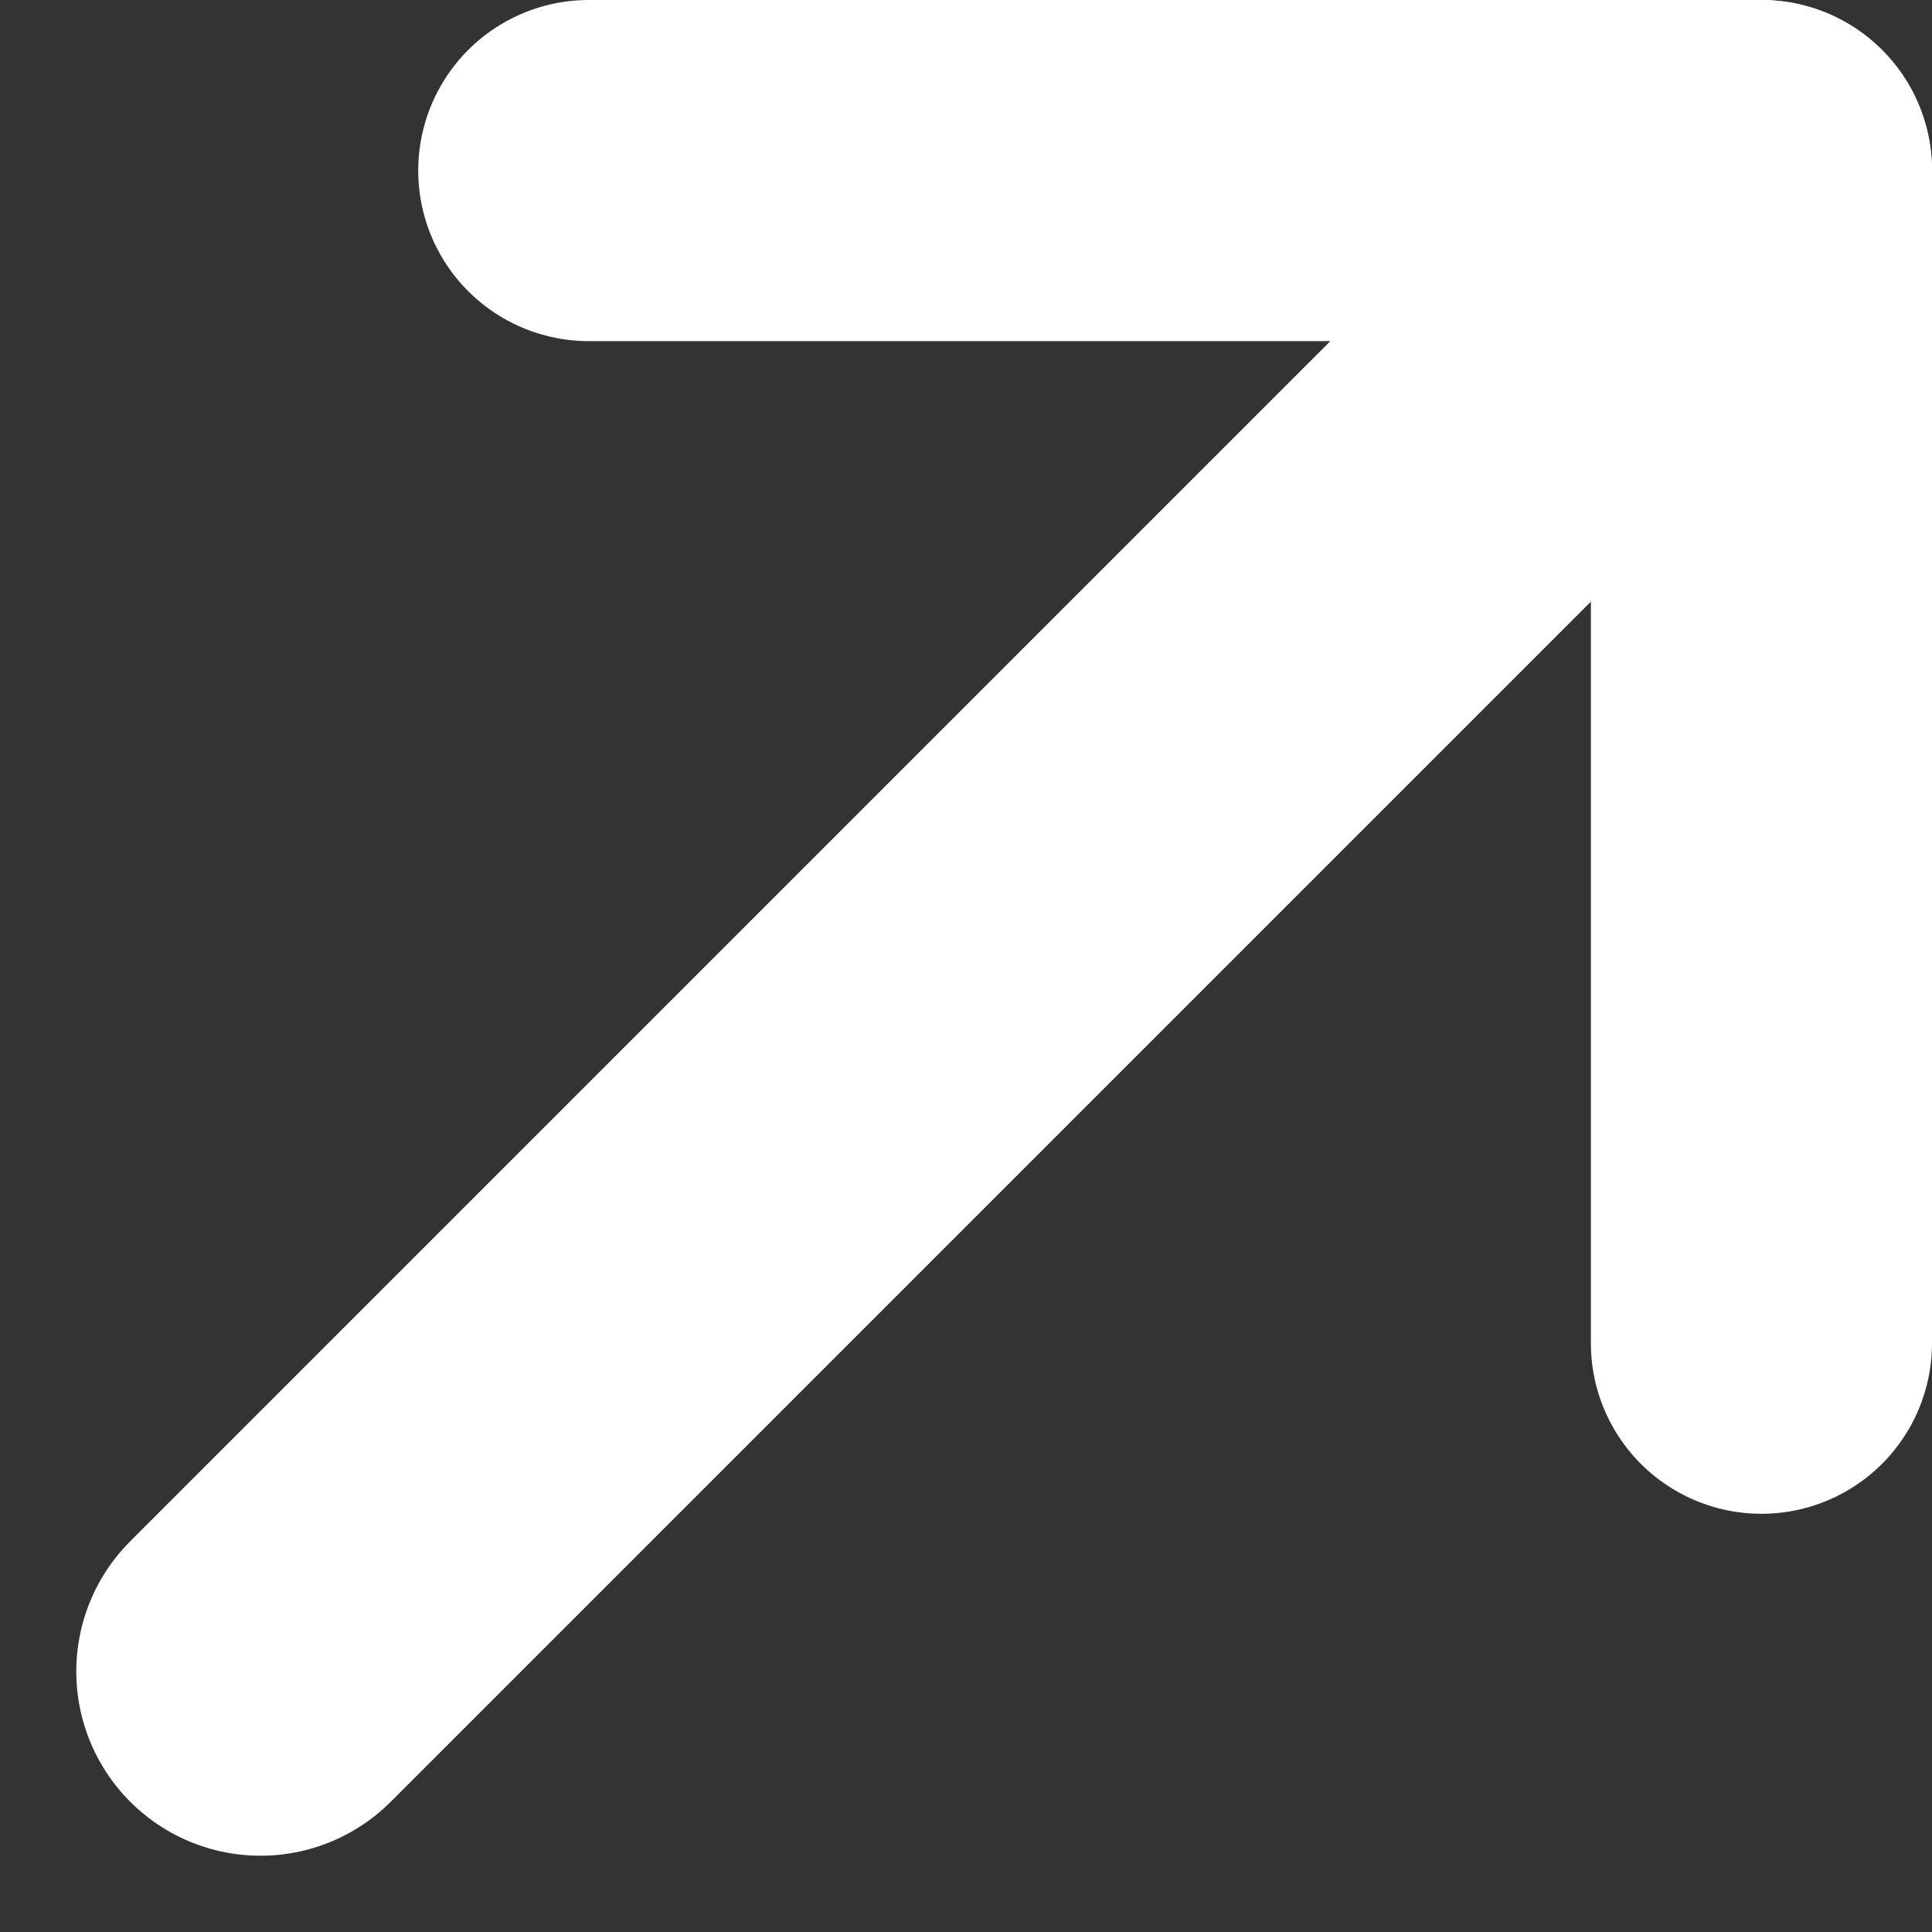
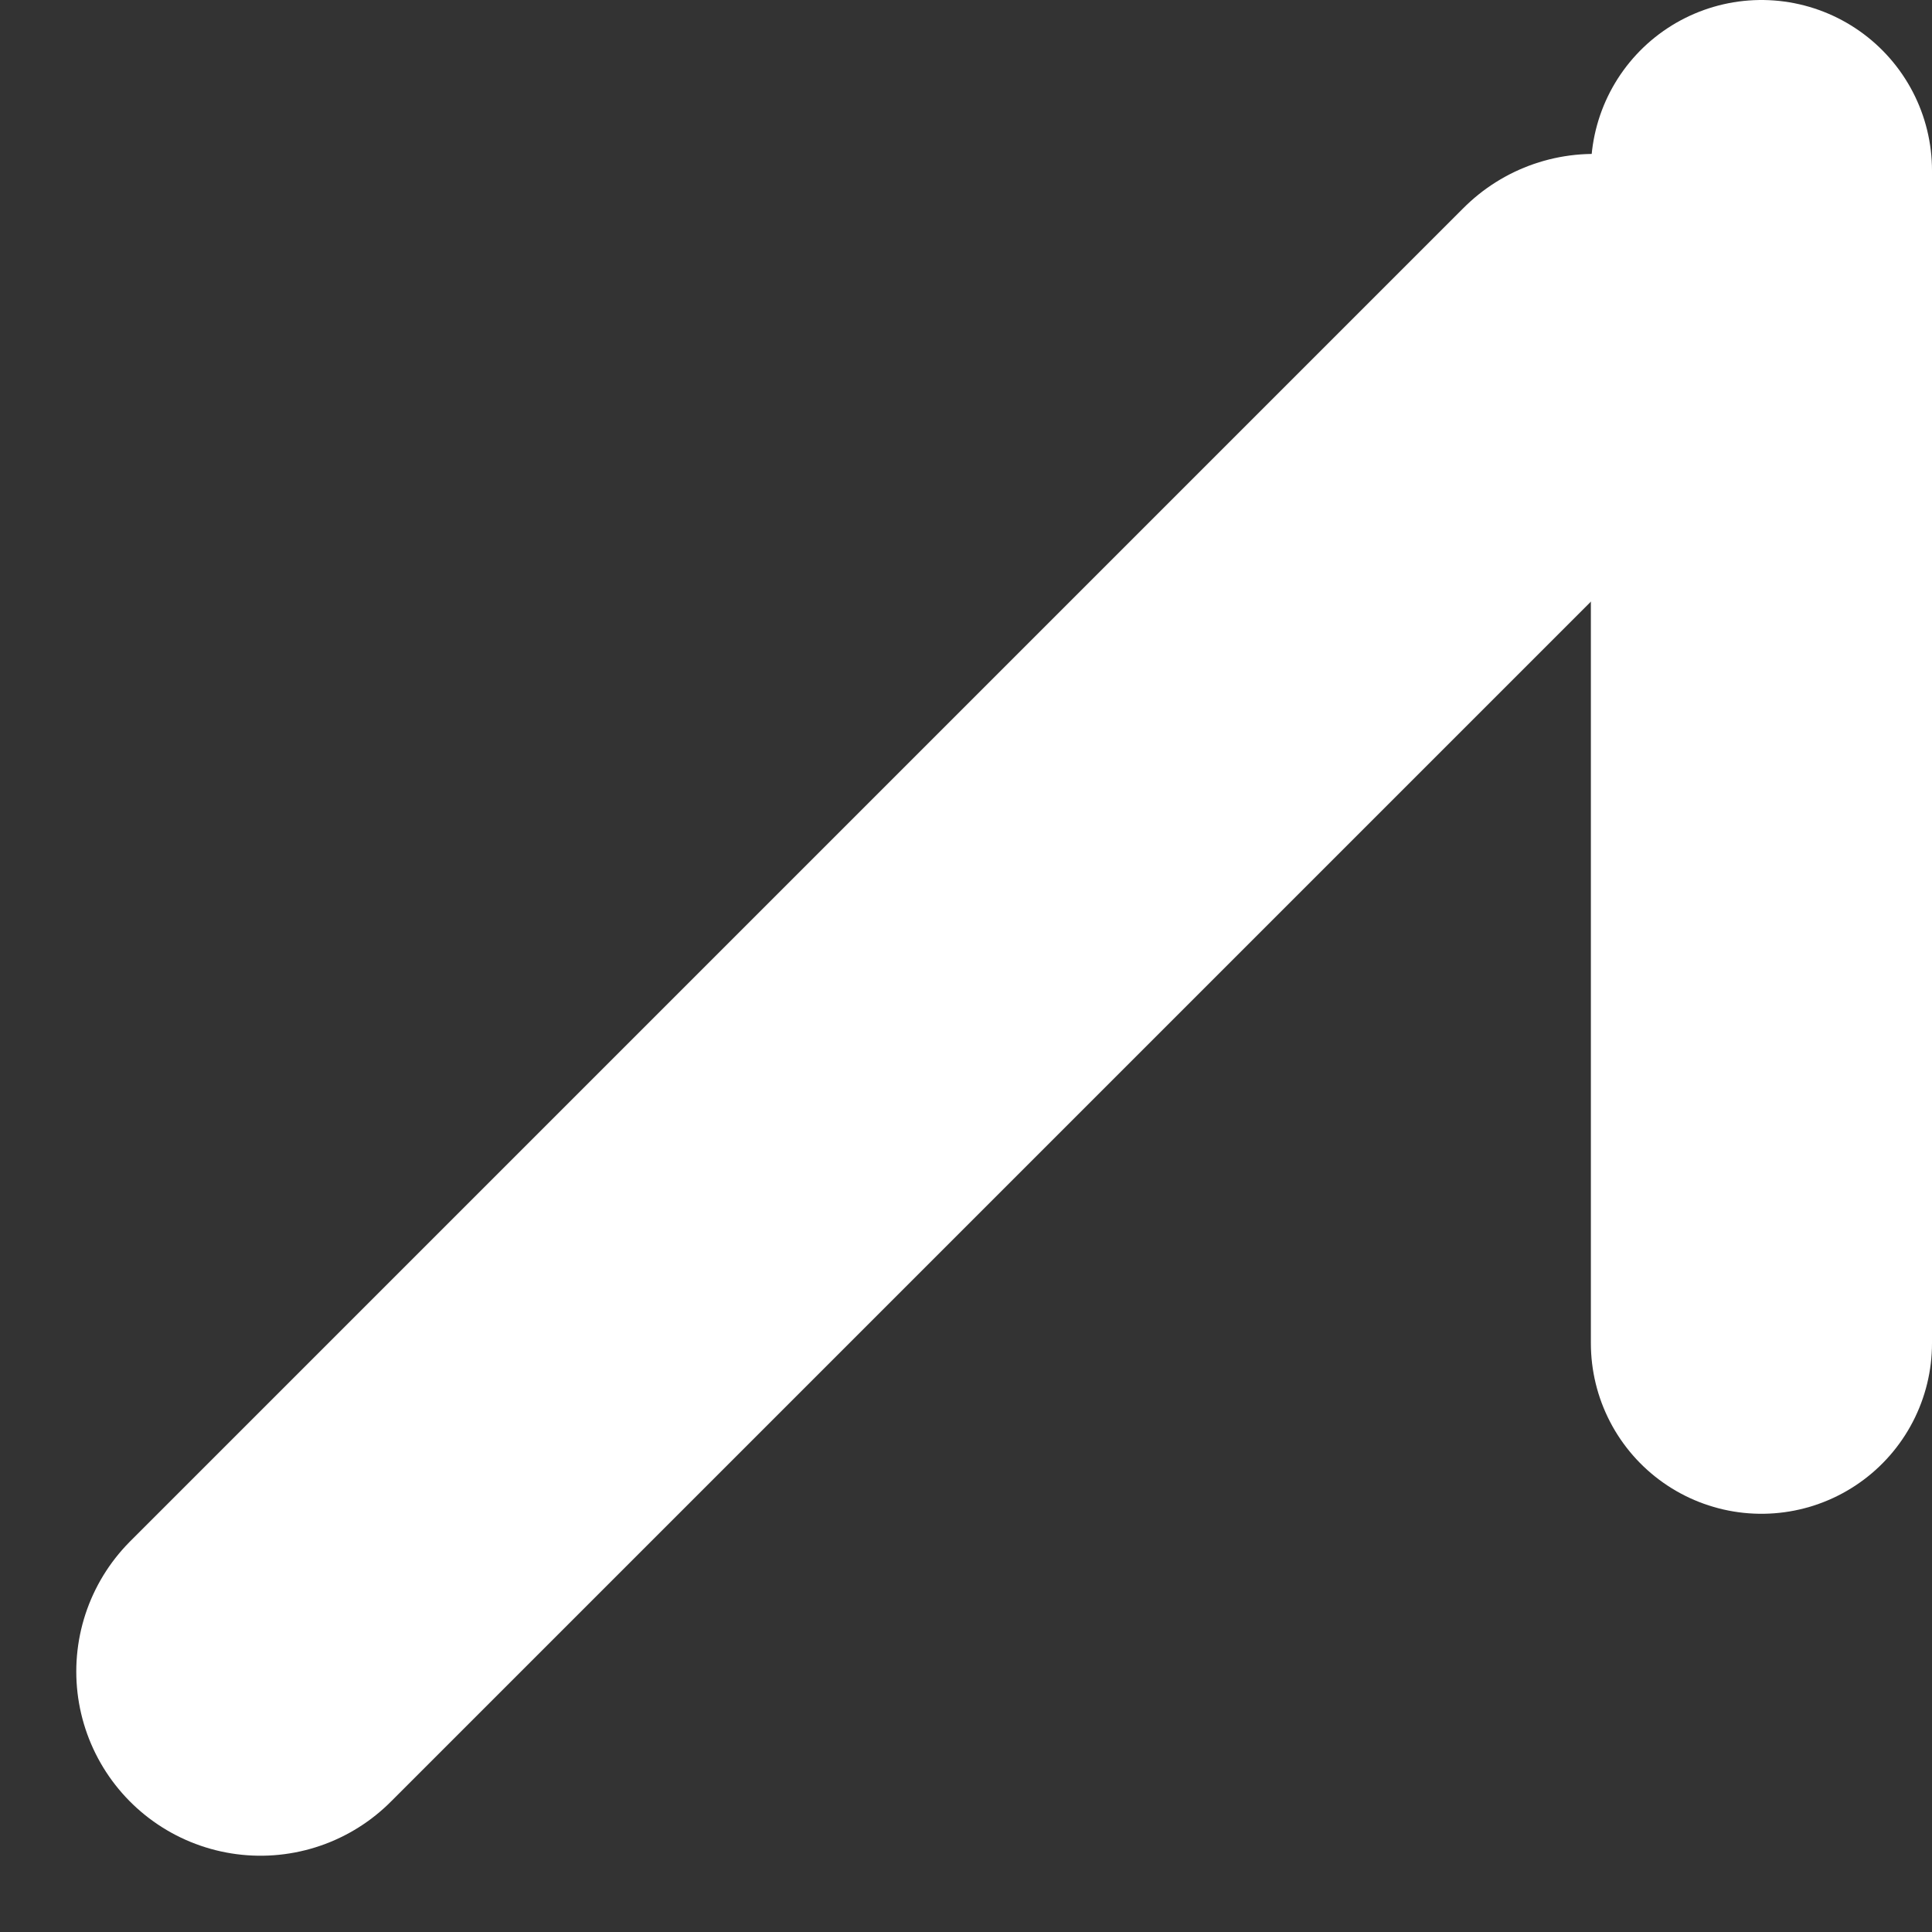
<svg xmlns="http://www.w3.org/2000/svg" width="14.159" height="14.159" viewBox="0 0 14.159 14.159">
  <rect x="0" y="0" width="14.159" height="14.159" fill="#333333" stroke="none" />
  <g id="Group_1574" data-name="Group 1574" transform="translate(-1102.591 -7487.25)">
    <line id="Line_157" data-name="Line 157" y1="9.772" x2="9.772" transform="translate(1104.5 7489.728)" fill="none" stroke="#fff" stroke-linecap="round" stroke-width="2.7" />
-     <line id="Line_158" data-name="Line 158" x2="8.594" transform="translate(1106.906 7488.5)" fill="none" stroke="#fff" stroke-linecap="round" stroke-width="2.5" />
    <line id="Line_159" data-name="Line 159" y2="8.594" transform="translate(1115.5 7488.5)" fill="none" stroke="#fff" stroke-linecap="round" stroke-width="2.5" />
  </g>
</svg>